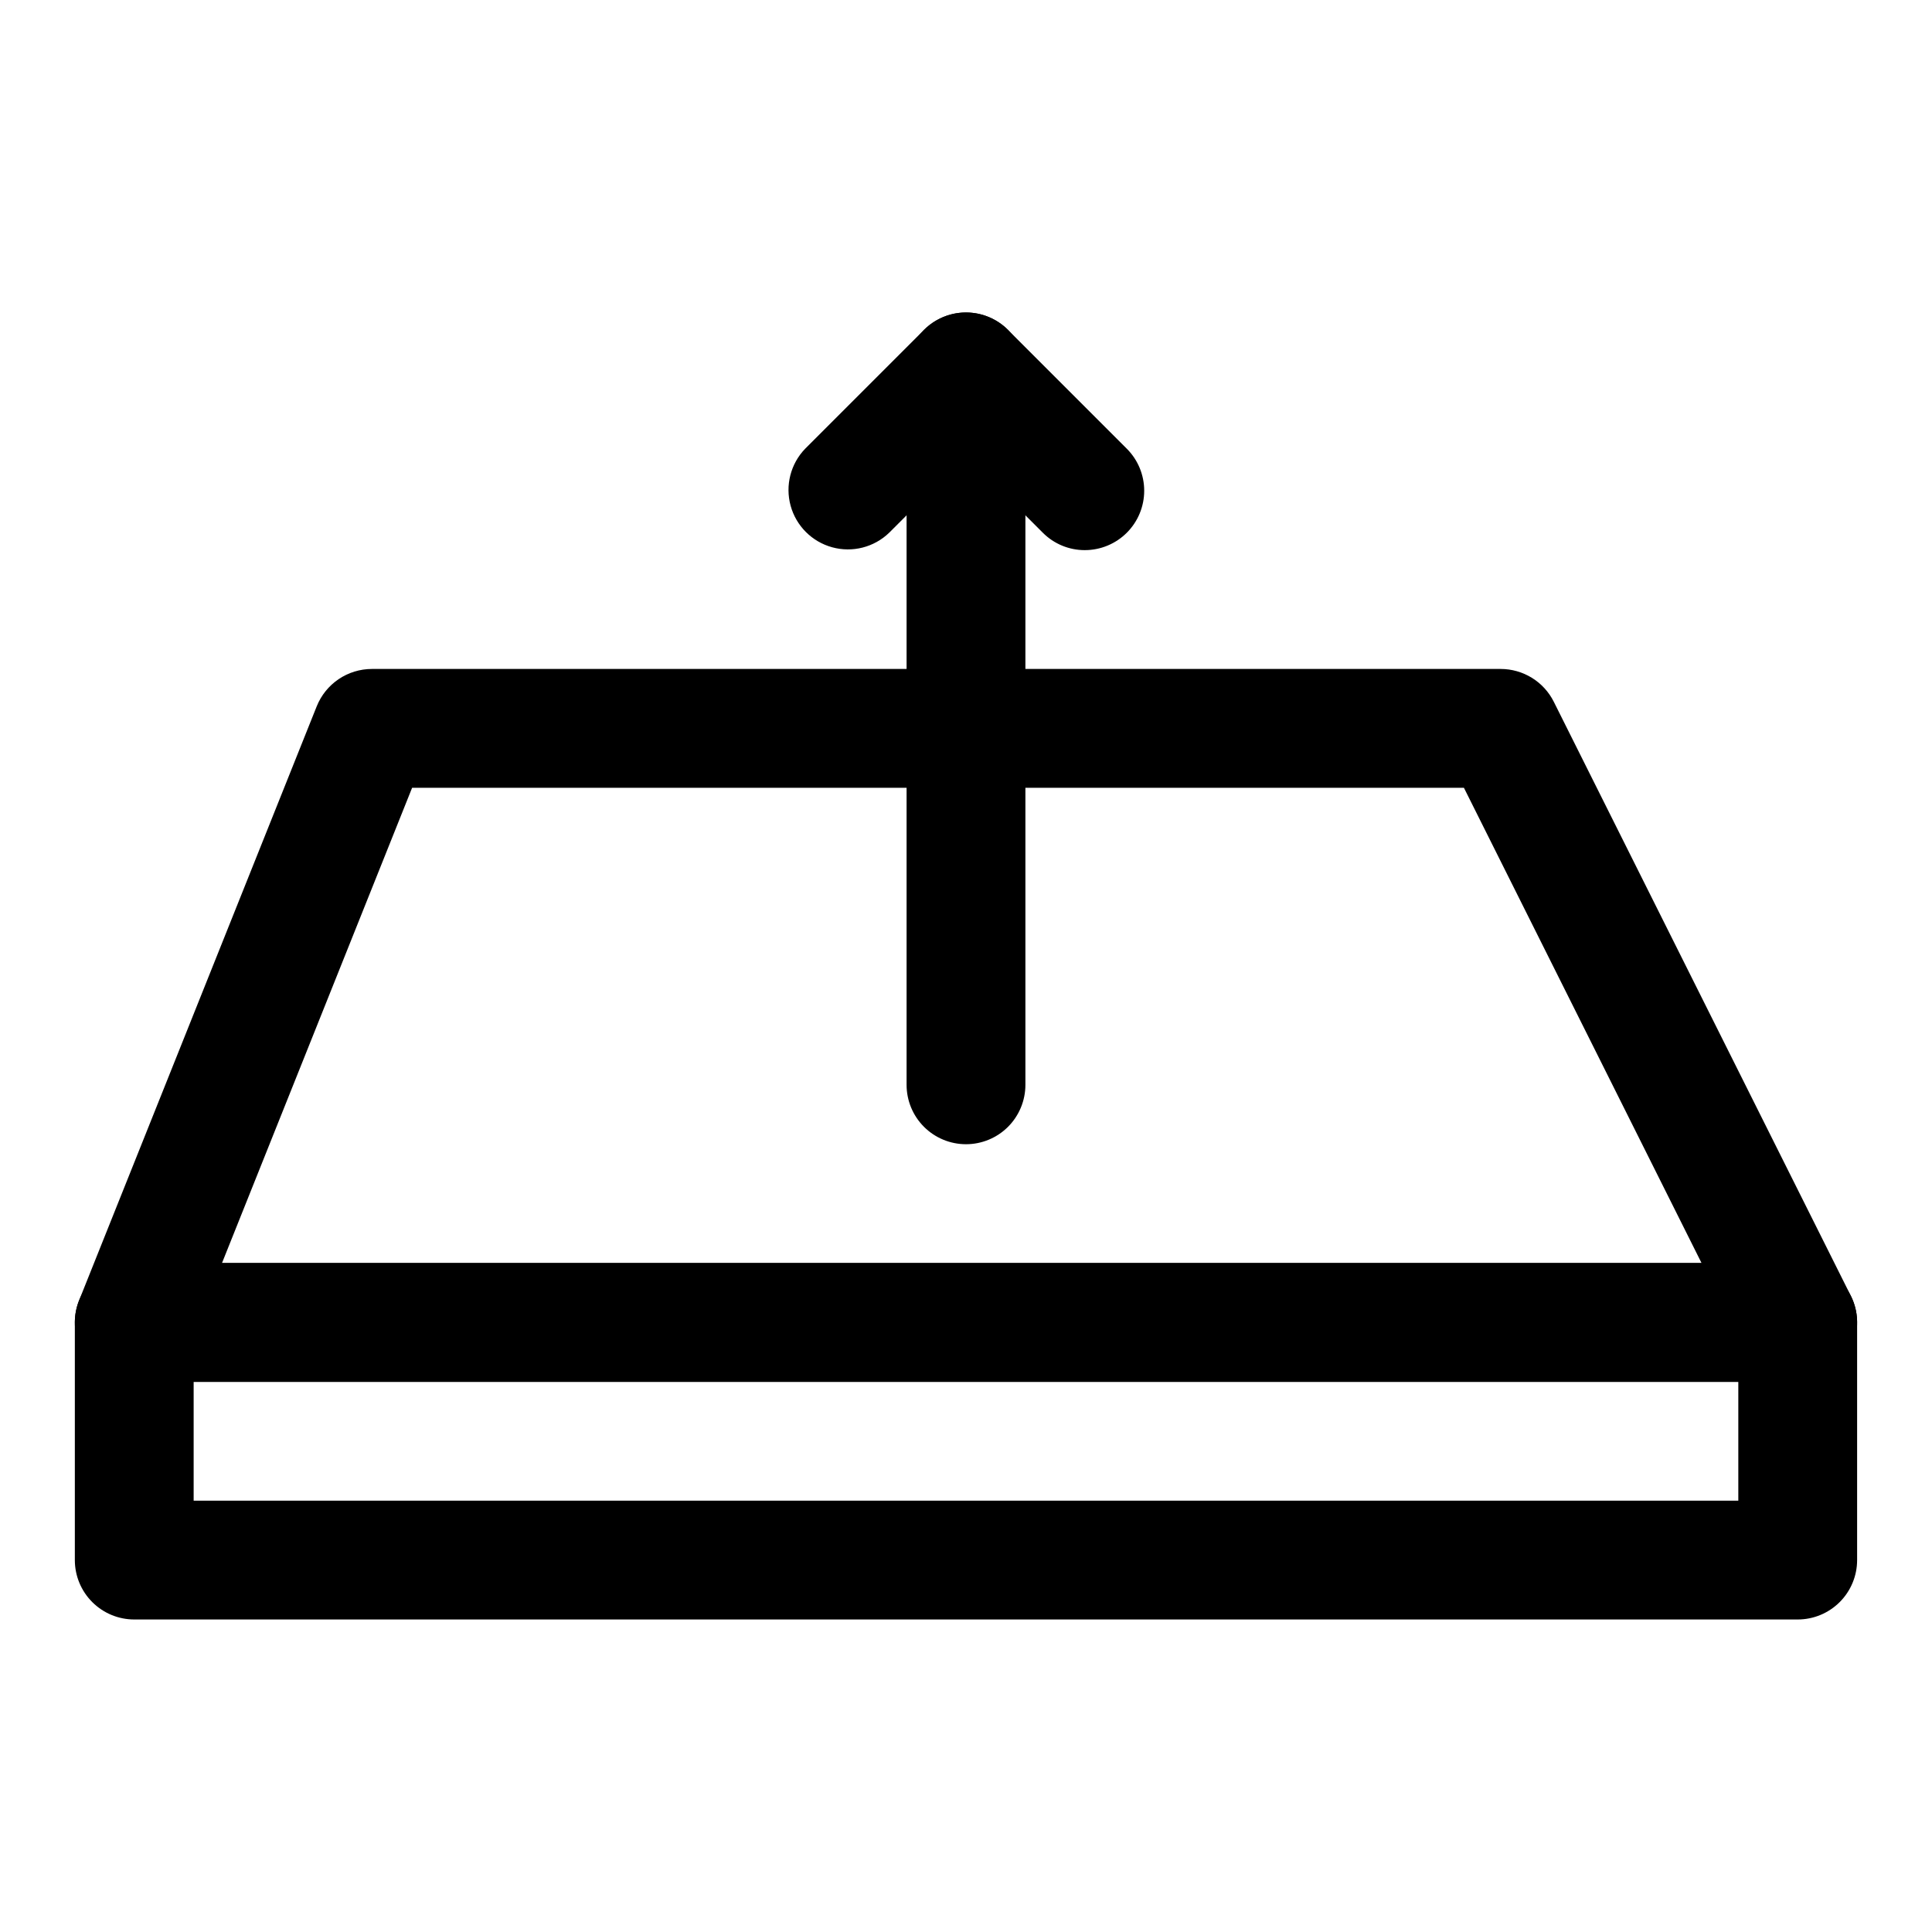
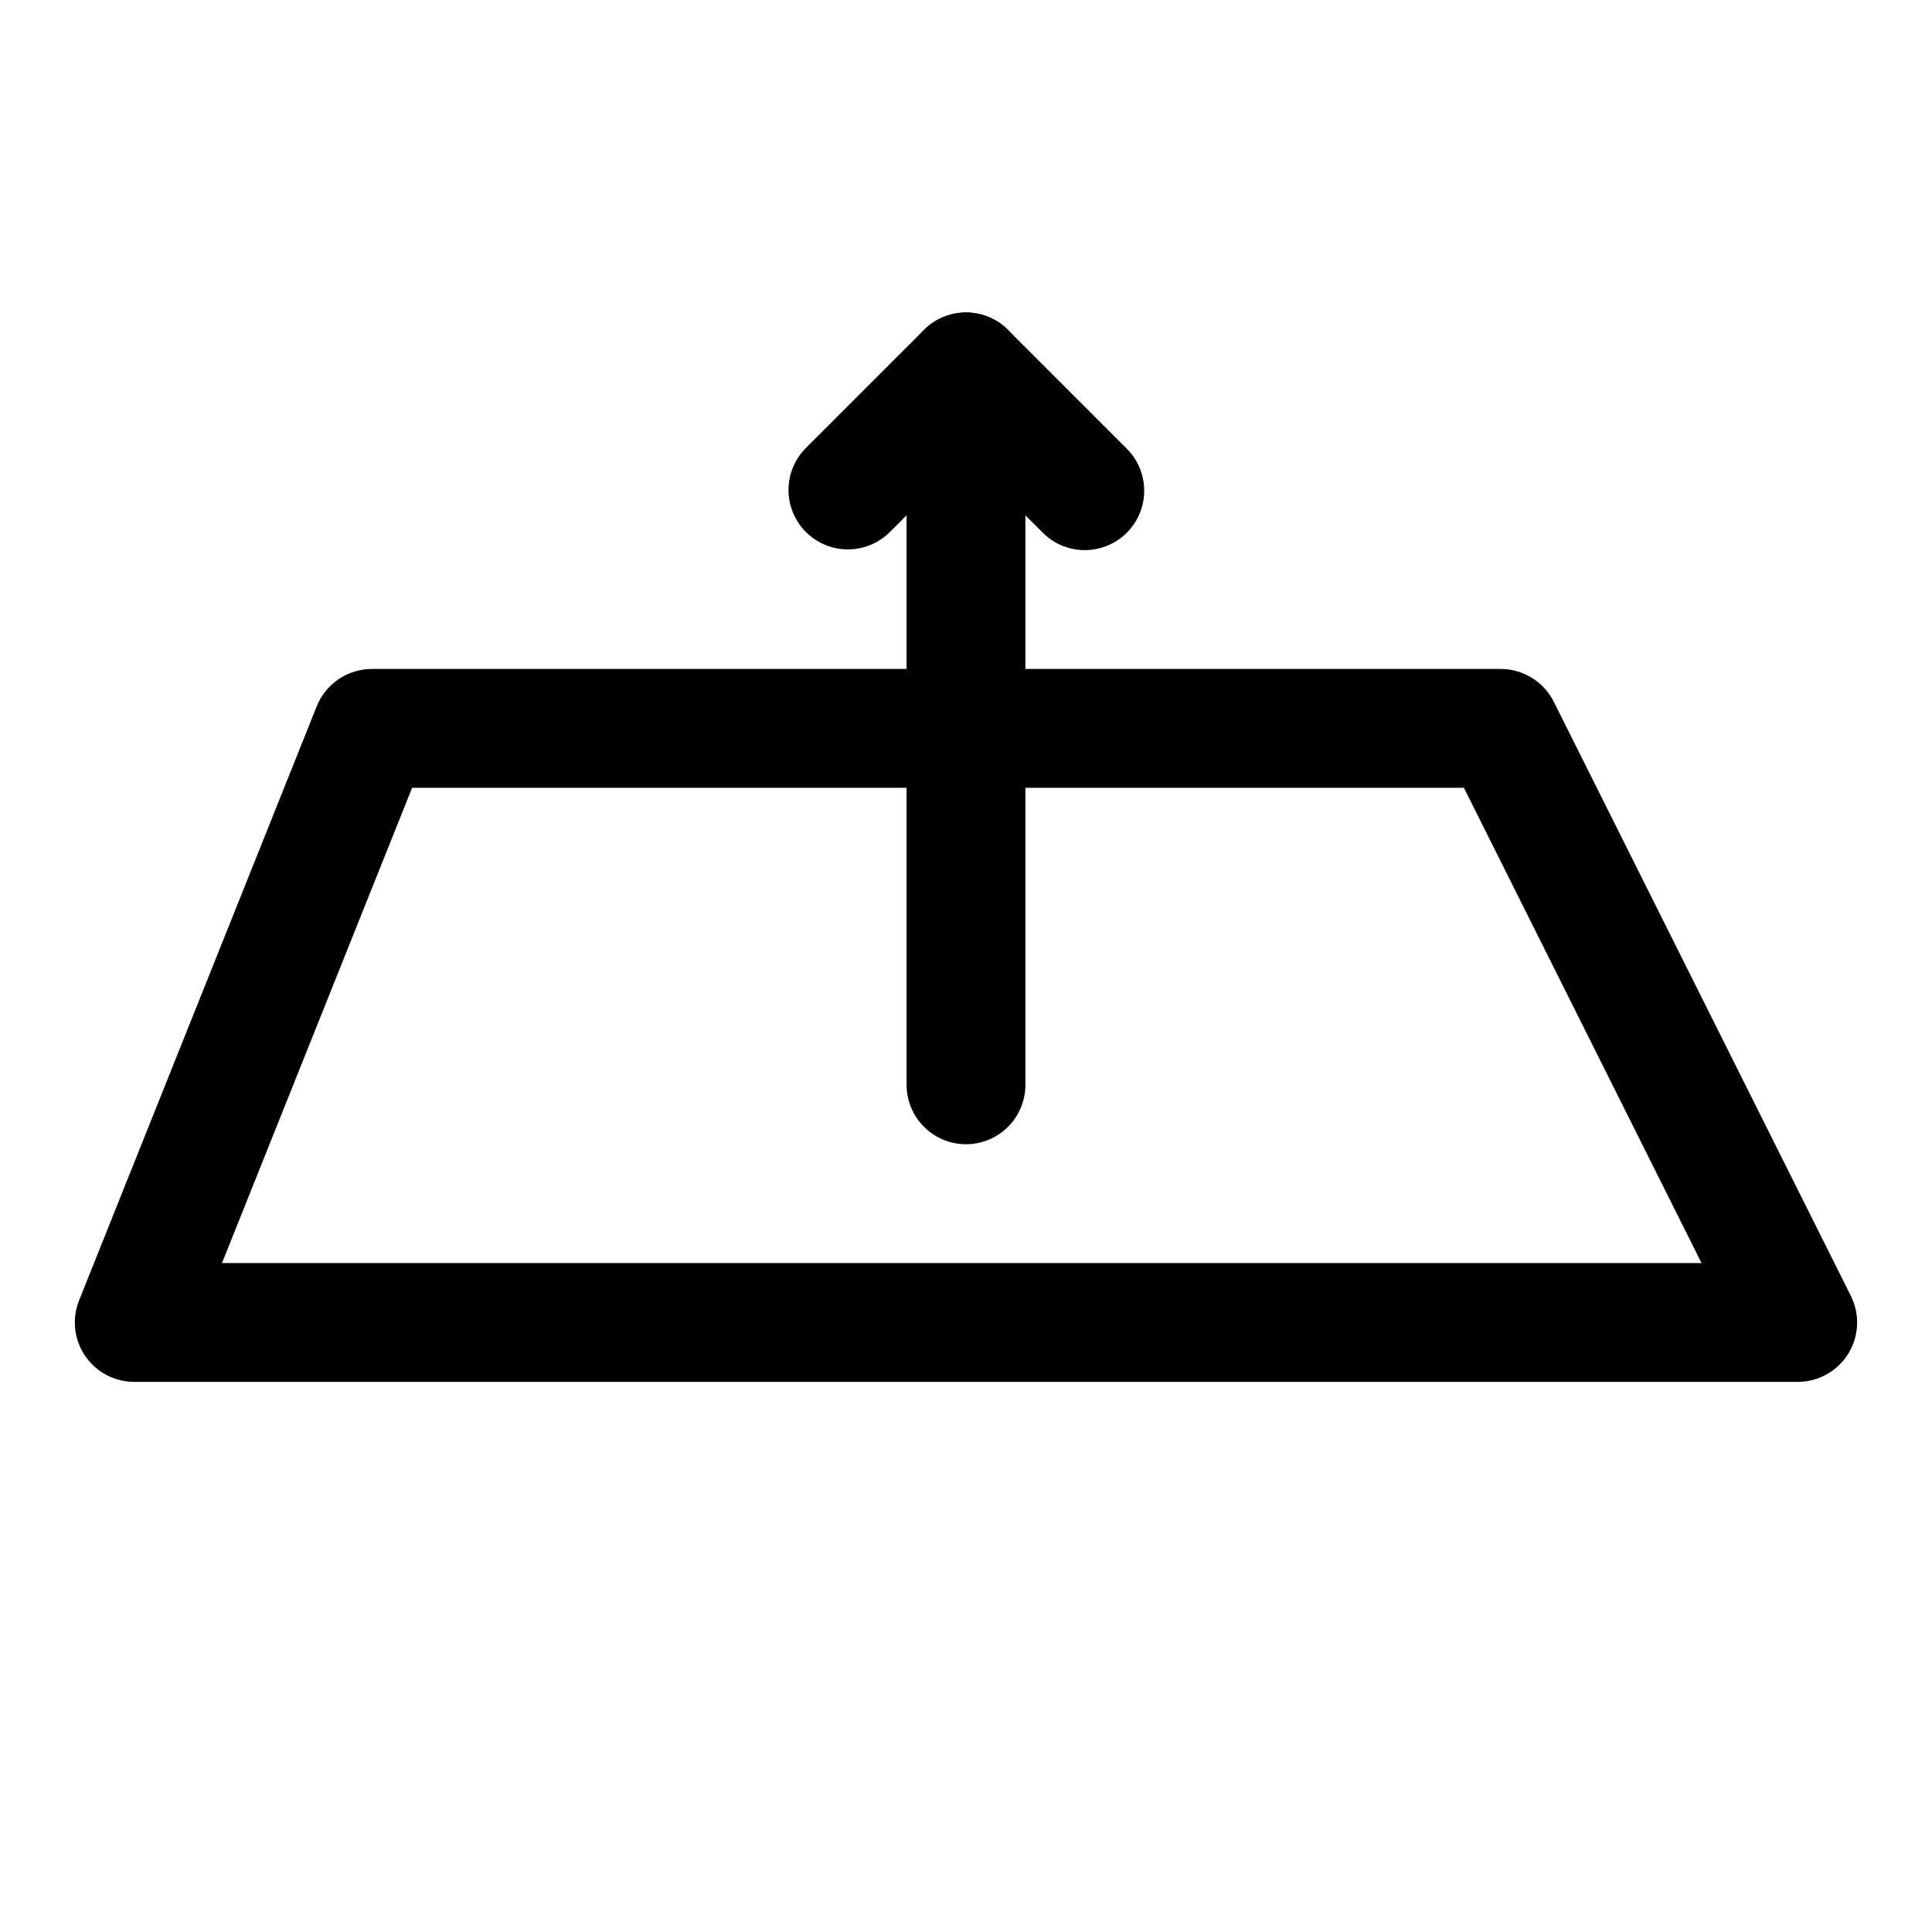
<svg xmlns="http://www.w3.org/2000/svg" fill="#000000" width="800px" height="800px" version="1.1" viewBox="144 144 512 512">
  <g>
-     <path d="m620.41 573.18h-440.83c-4.176 0-8.18-1.66-11.133-4.613-2.953-2.953-4.613-6.957-4.613-11.133v-62.977c0-4.172 1.66-8.18 4.613-11.133 2.953-2.949 6.957-4.609 11.133-4.609h440.83c4.176 0 8.18 1.66 11.133 4.609 2.953 2.953 4.613 6.961 4.613 11.133v62.977c0 4.176-1.66 8.18-4.613 11.133-2.953 2.953-6.957 4.613-11.133 4.613zm-425.09-31.488h409.35v-31.488h-409.35z" />
    <path d="m620.41 510.21h-440.83c-5.223 0-10.109-2.59-13.039-6.914-2.926-4.324-3.519-9.82-1.582-14.672l62.977-157.44c1.168-2.922 3.188-5.426 5.793-7.191s5.68-2.707 8.828-2.711h299.14c2.922 0 5.789 0.816 8.277 2.352 2.488 1.535 4.496 3.734 5.805 6.352l78.719 157.44h0.004c2.438 4.879 2.18 10.676-0.691 15.316-2.867 4.644-7.938 7.469-13.395 7.469zm-417.58-31.488h392.1l-62.977-125.95h-278.74z" />
    <path d="m400 447.23c-4.176 0-8.18-1.66-11.133-4.609-2.953-2.953-4.613-6.957-4.613-11.133v-188.93c0-5.625 3-10.824 7.871-13.637s10.875-2.812 15.746 0 7.871 8.012 7.871 13.637v188.93c0 4.176-1.66 8.18-4.609 11.133-2.953 2.949-6.957 4.609-11.133 4.609z" />
    <path d="m431.49 289.79c-4.18 0.008-8.184-1.652-11.133-4.613l-20.355-20.355-20.359 20.355c-4 3.863-9.738 5.332-15.102 3.859-5.359-1.469-9.551-5.656-11.02-11.02s-0.004-11.102 3.859-15.102l31.488-31.488c2.953-2.953 6.957-4.613 11.133-4.613s8.18 1.66 11.129 4.613l31.488 31.488c2.953 2.953 4.609 6.957 4.609 11.133s-1.656 8.18-4.609 11.133c-2.953 2.949-6.957 4.609-11.129 4.609z" />
  </g>
</svg>